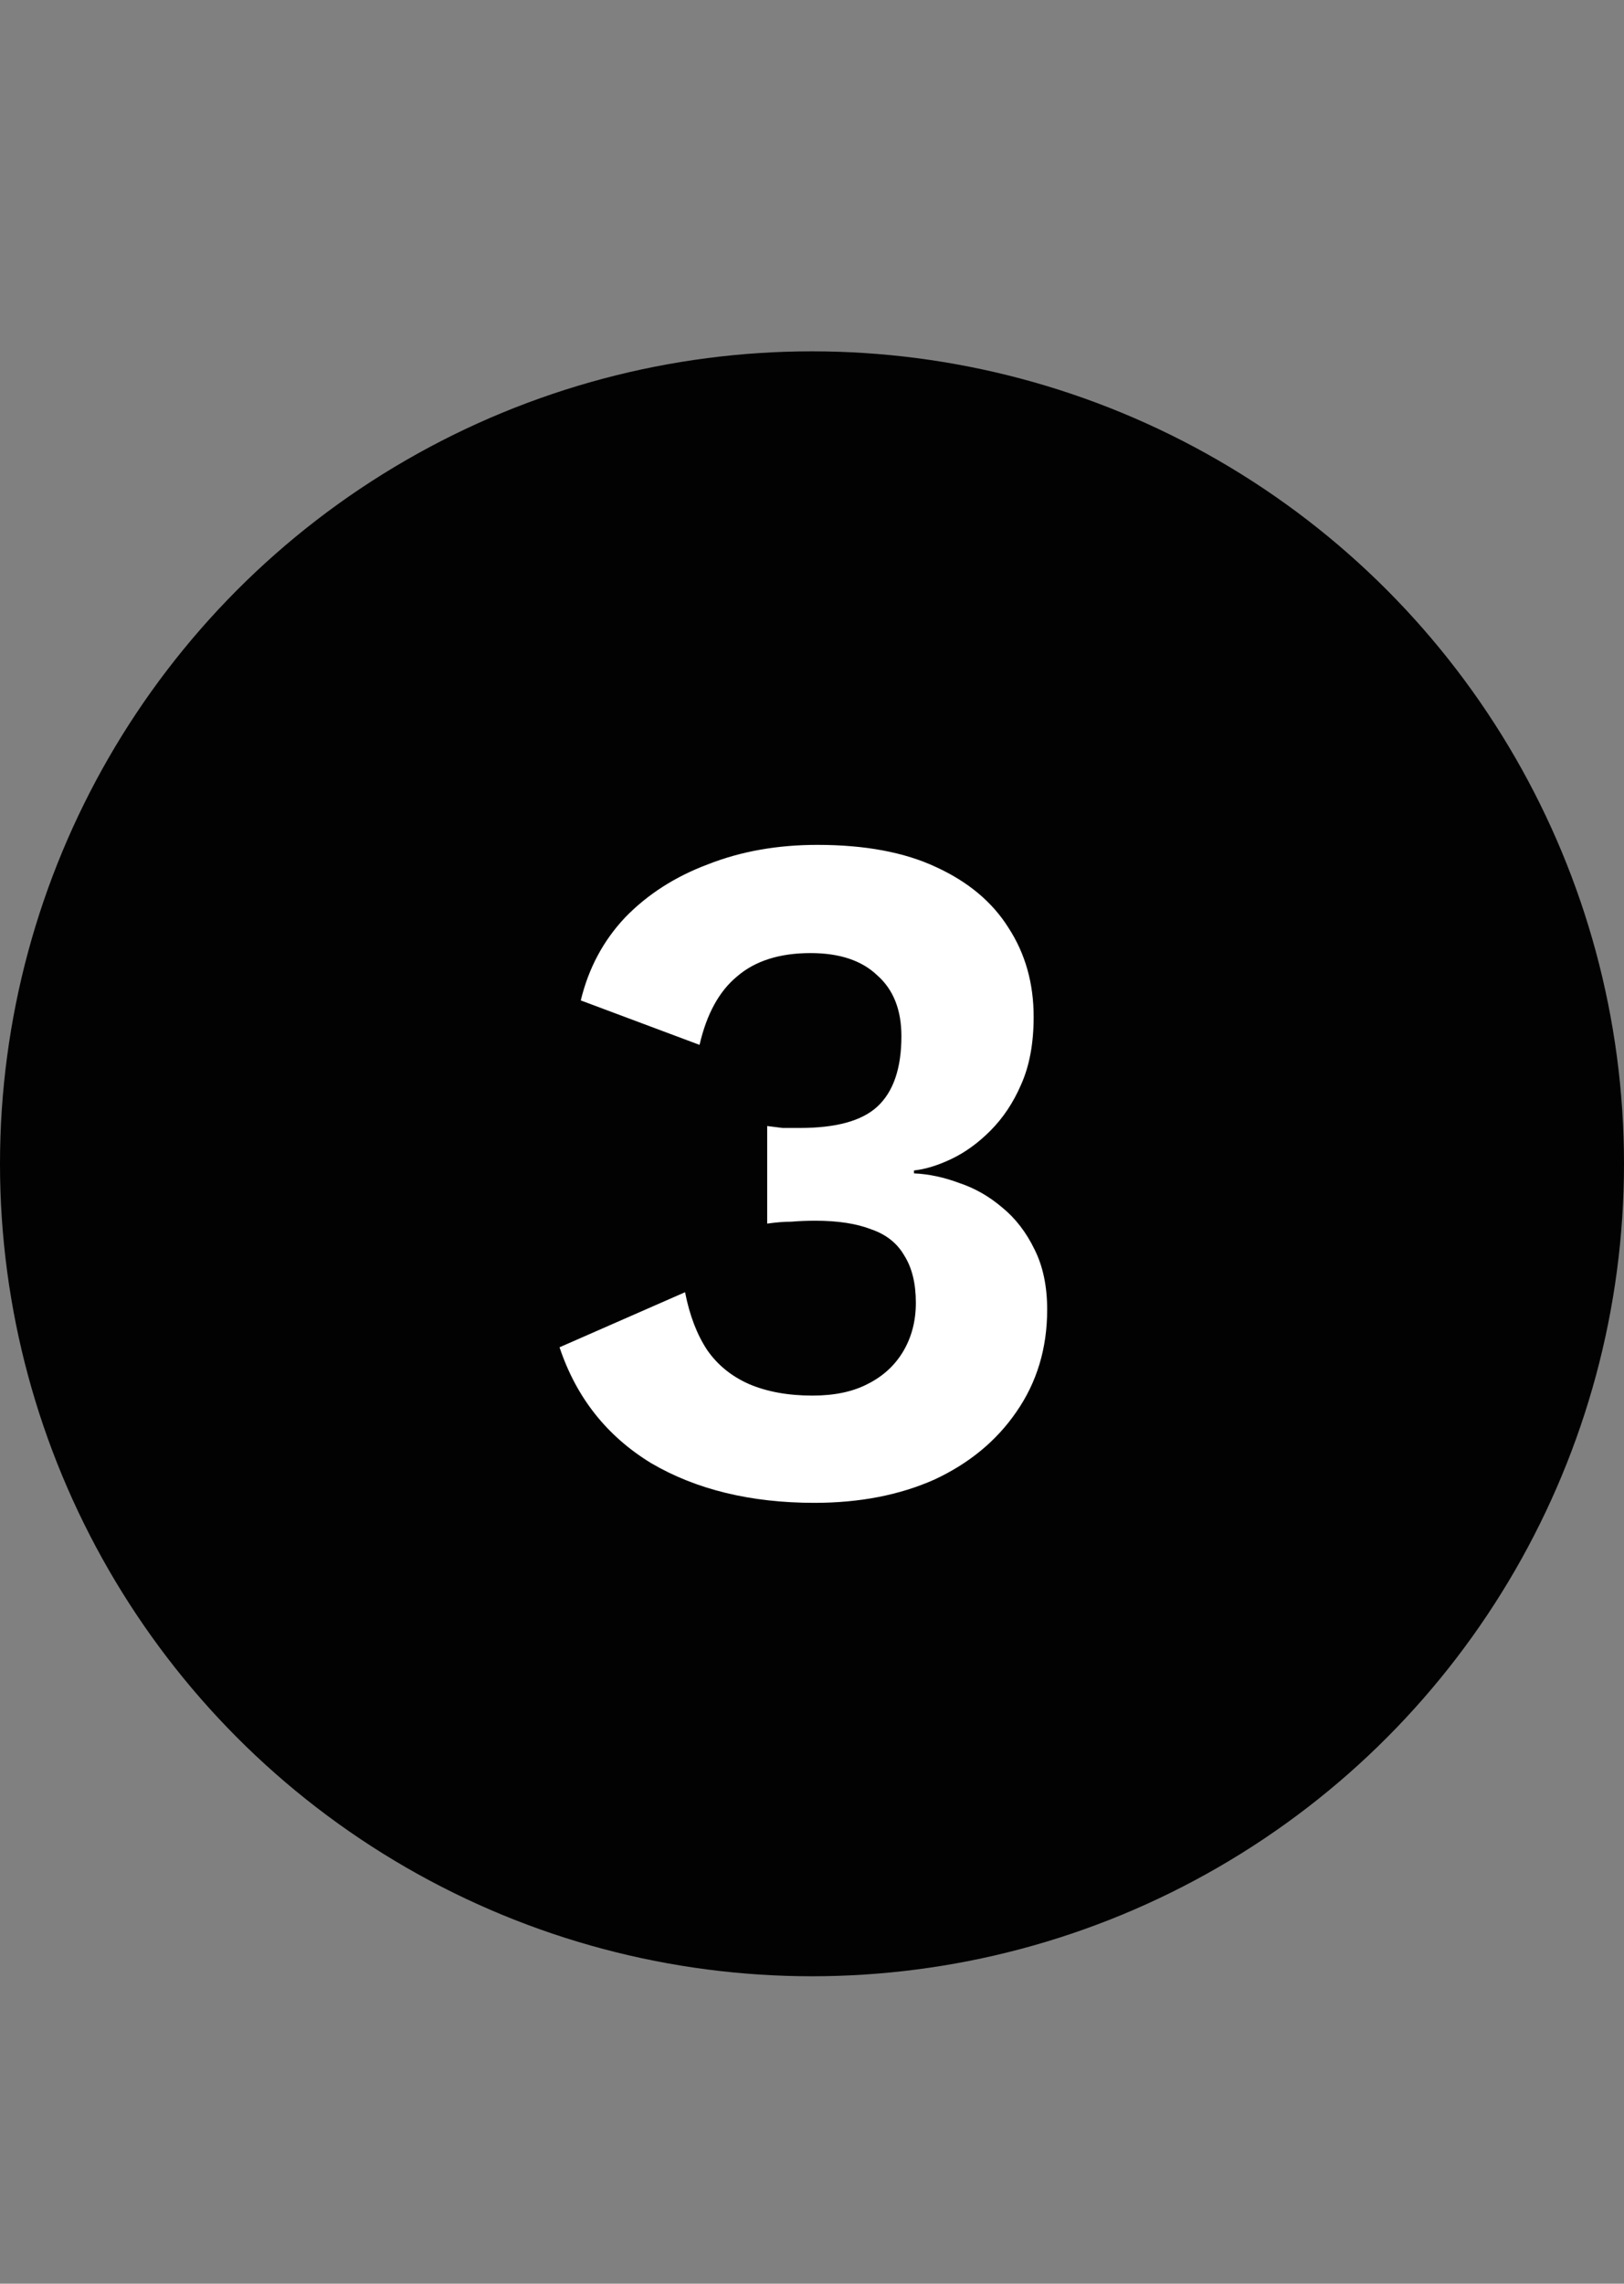
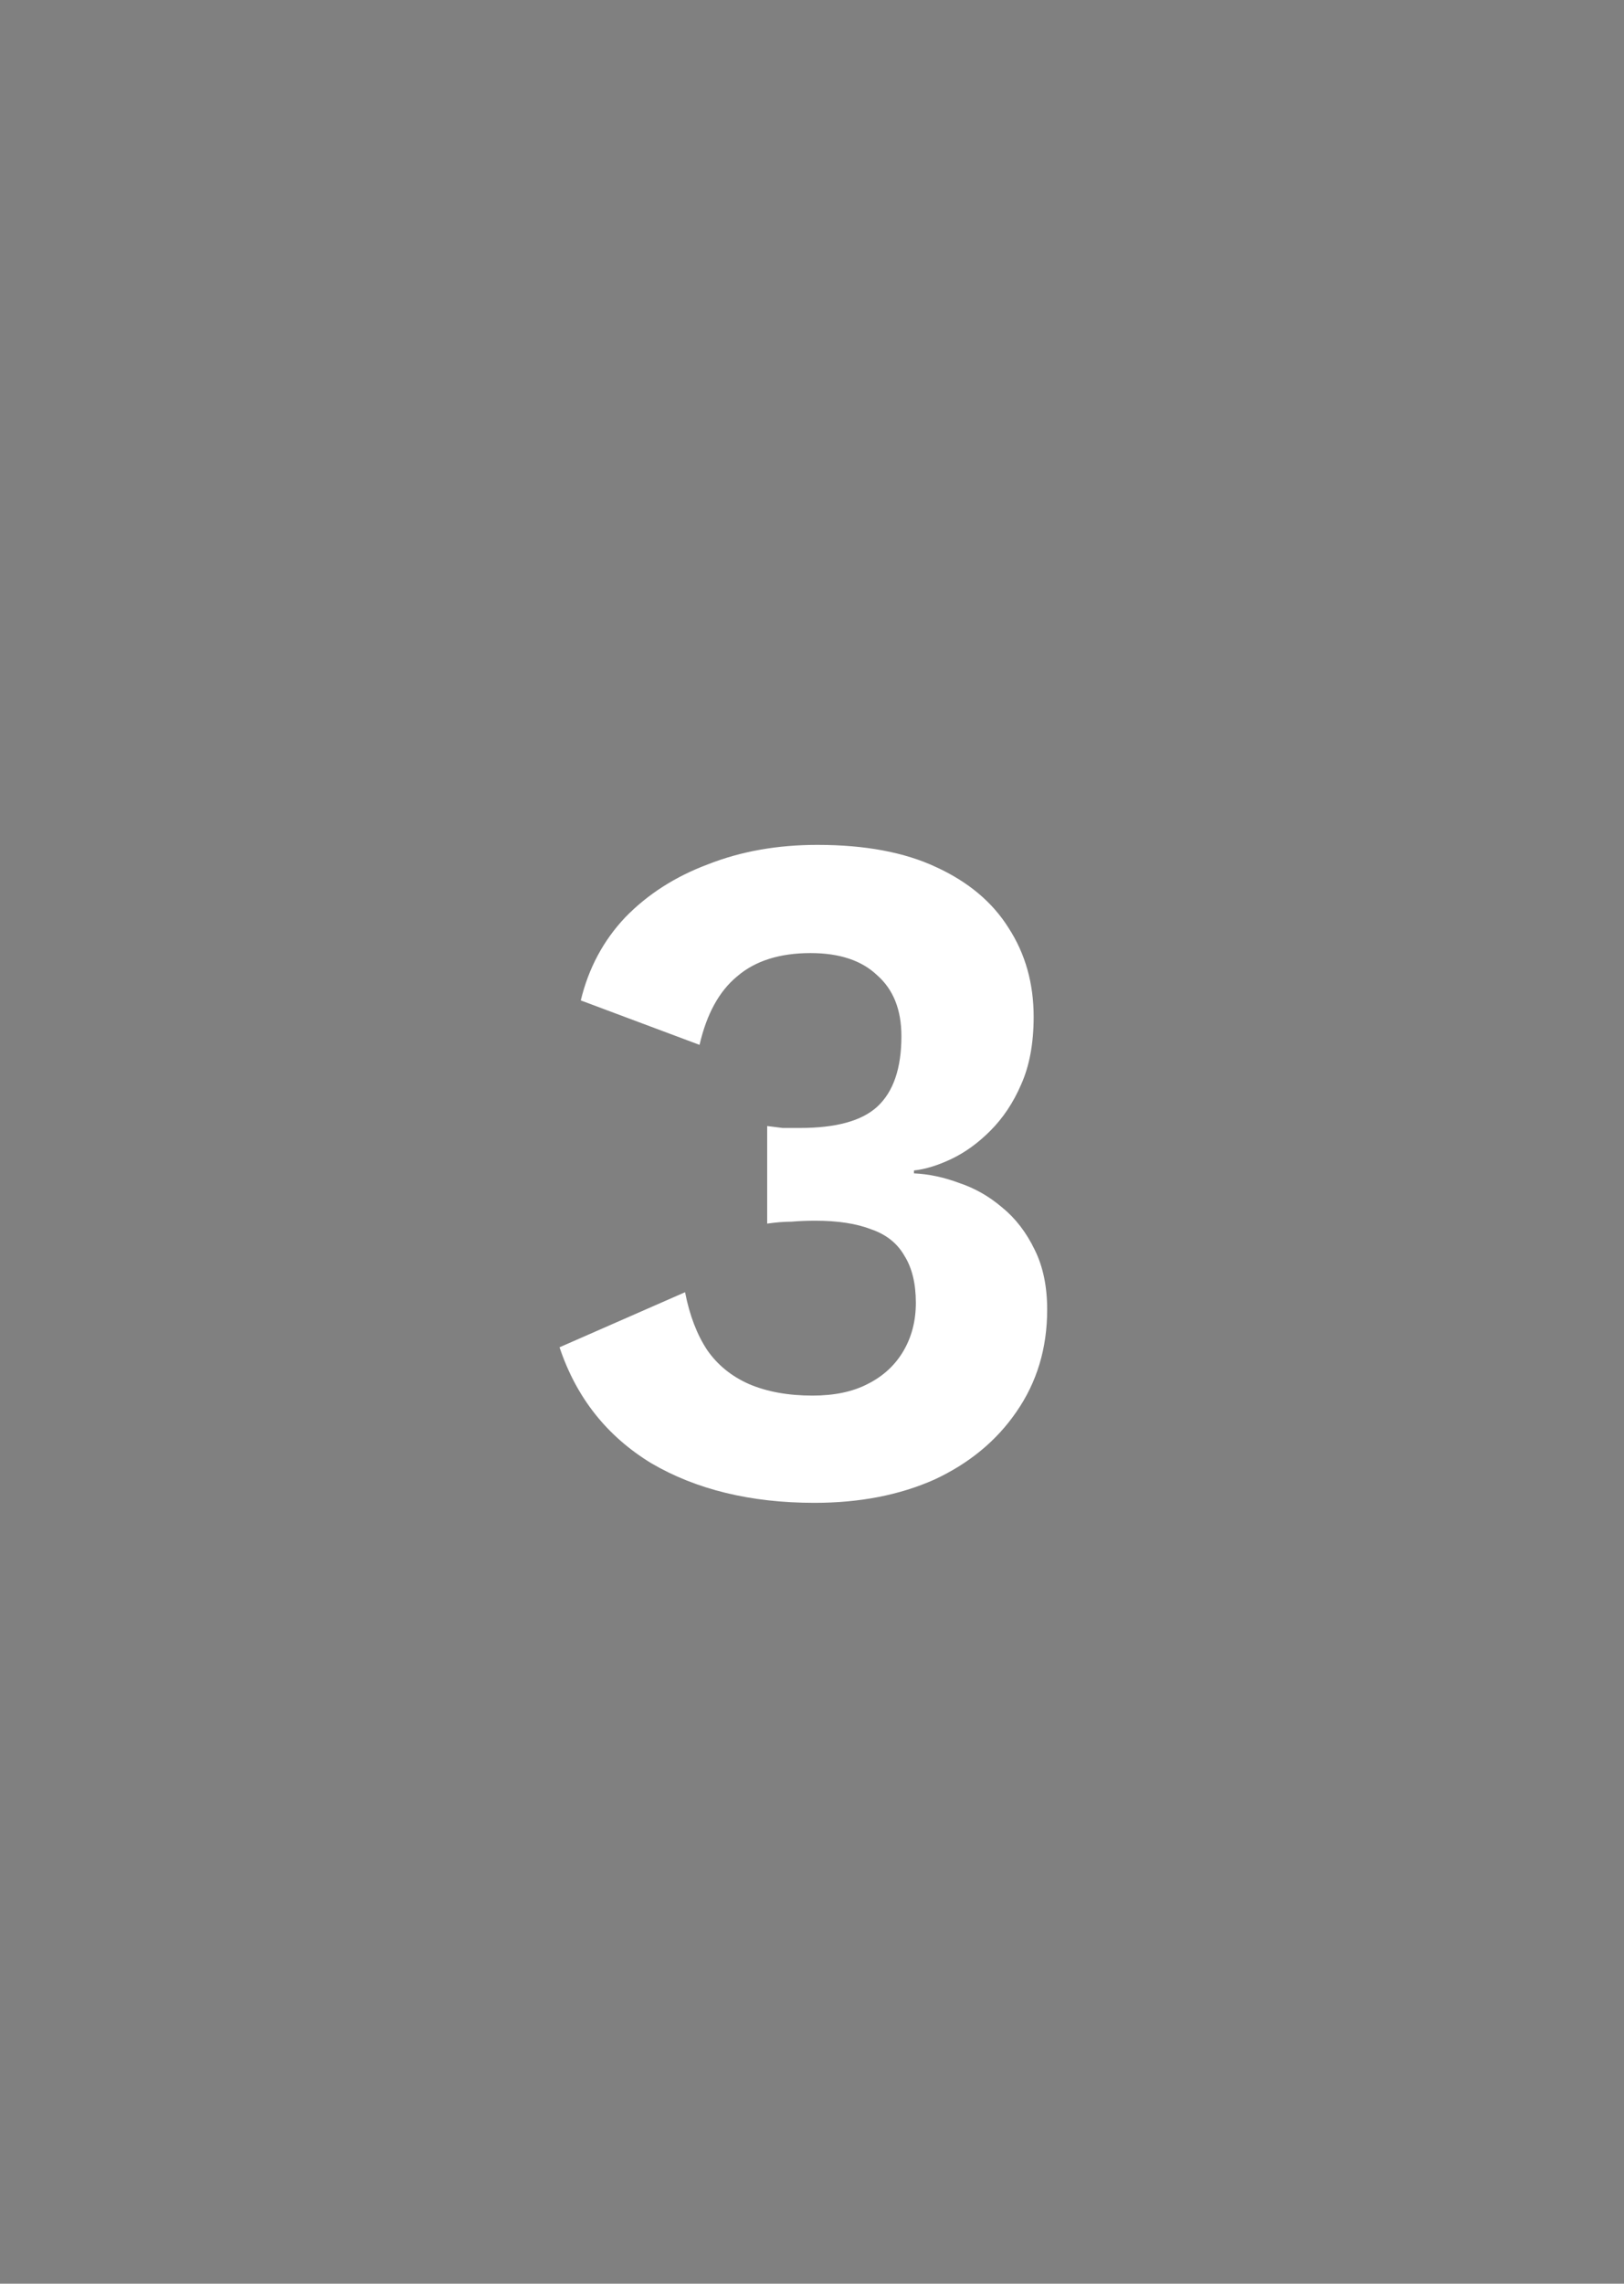
<svg xmlns="http://www.w3.org/2000/svg" width="37" height="52" viewBox="0 0 37 52" fill="none">
  <rect x="0" y="0" width="37" height="52" fill="#808080" stroke="none" />
-   <circle cx="18.5" cy="26.5" r="18.5" fill="#020202" />
  <path d="M18.556 34.22C17.105 34.22 15.865 33.919 14.838 33.318C13.826 32.702 13.13 31.822 12.748 30.678L15.608 29.424C15.711 29.952 15.88 30.392 16.114 30.744C16.349 31.081 16.665 31.338 17.061 31.514C17.471 31.69 17.955 31.778 18.512 31.778C19.011 31.778 19.429 31.69 19.767 31.514C20.119 31.338 20.39 31.089 20.581 30.766C20.771 30.443 20.866 30.077 20.866 29.666C20.866 29.226 20.779 28.867 20.602 28.588C20.441 28.309 20.192 28.111 19.855 27.994C19.517 27.862 19.092 27.796 18.578 27.796C18.388 27.796 18.204 27.803 18.029 27.818C17.867 27.818 17.684 27.833 17.479 27.862V25.64C17.596 25.655 17.713 25.669 17.831 25.684C17.962 25.684 18.095 25.684 18.227 25.684C19.048 25.684 19.634 25.523 19.986 25.2C20.353 24.863 20.537 24.327 20.537 23.594C20.537 22.993 20.353 22.531 19.986 22.208C19.634 21.871 19.128 21.702 18.468 21.702C17.765 21.702 17.207 21.878 16.797 22.23C16.386 22.567 16.1 23.088 15.938 23.792L13.232 22.78C13.409 22.047 13.746 21.416 14.245 20.888C14.758 20.36 15.389 19.957 16.137 19.678C16.884 19.385 17.713 19.238 18.622 19.238C19.708 19.238 20.61 19.407 21.328 19.744C22.062 20.081 22.612 20.543 22.979 21.13C23.36 21.717 23.55 22.391 23.55 23.154C23.55 23.755 23.455 24.269 23.265 24.694C23.088 25.105 22.854 25.457 22.561 25.75C22.282 26.029 21.988 26.241 21.68 26.388C21.372 26.535 21.087 26.623 20.823 26.652V26.718C21.16 26.733 21.505 26.806 21.857 26.938C22.209 27.055 22.531 27.239 22.825 27.488C23.133 27.737 23.382 28.06 23.573 28.456C23.763 28.837 23.858 29.292 23.858 29.82C23.858 30.7 23.624 31.477 23.154 32.152C22.7 32.812 22.076 33.325 21.285 33.692C20.492 34.044 19.583 34.22 18.556 34.22Z" fill="white" />
</svg>